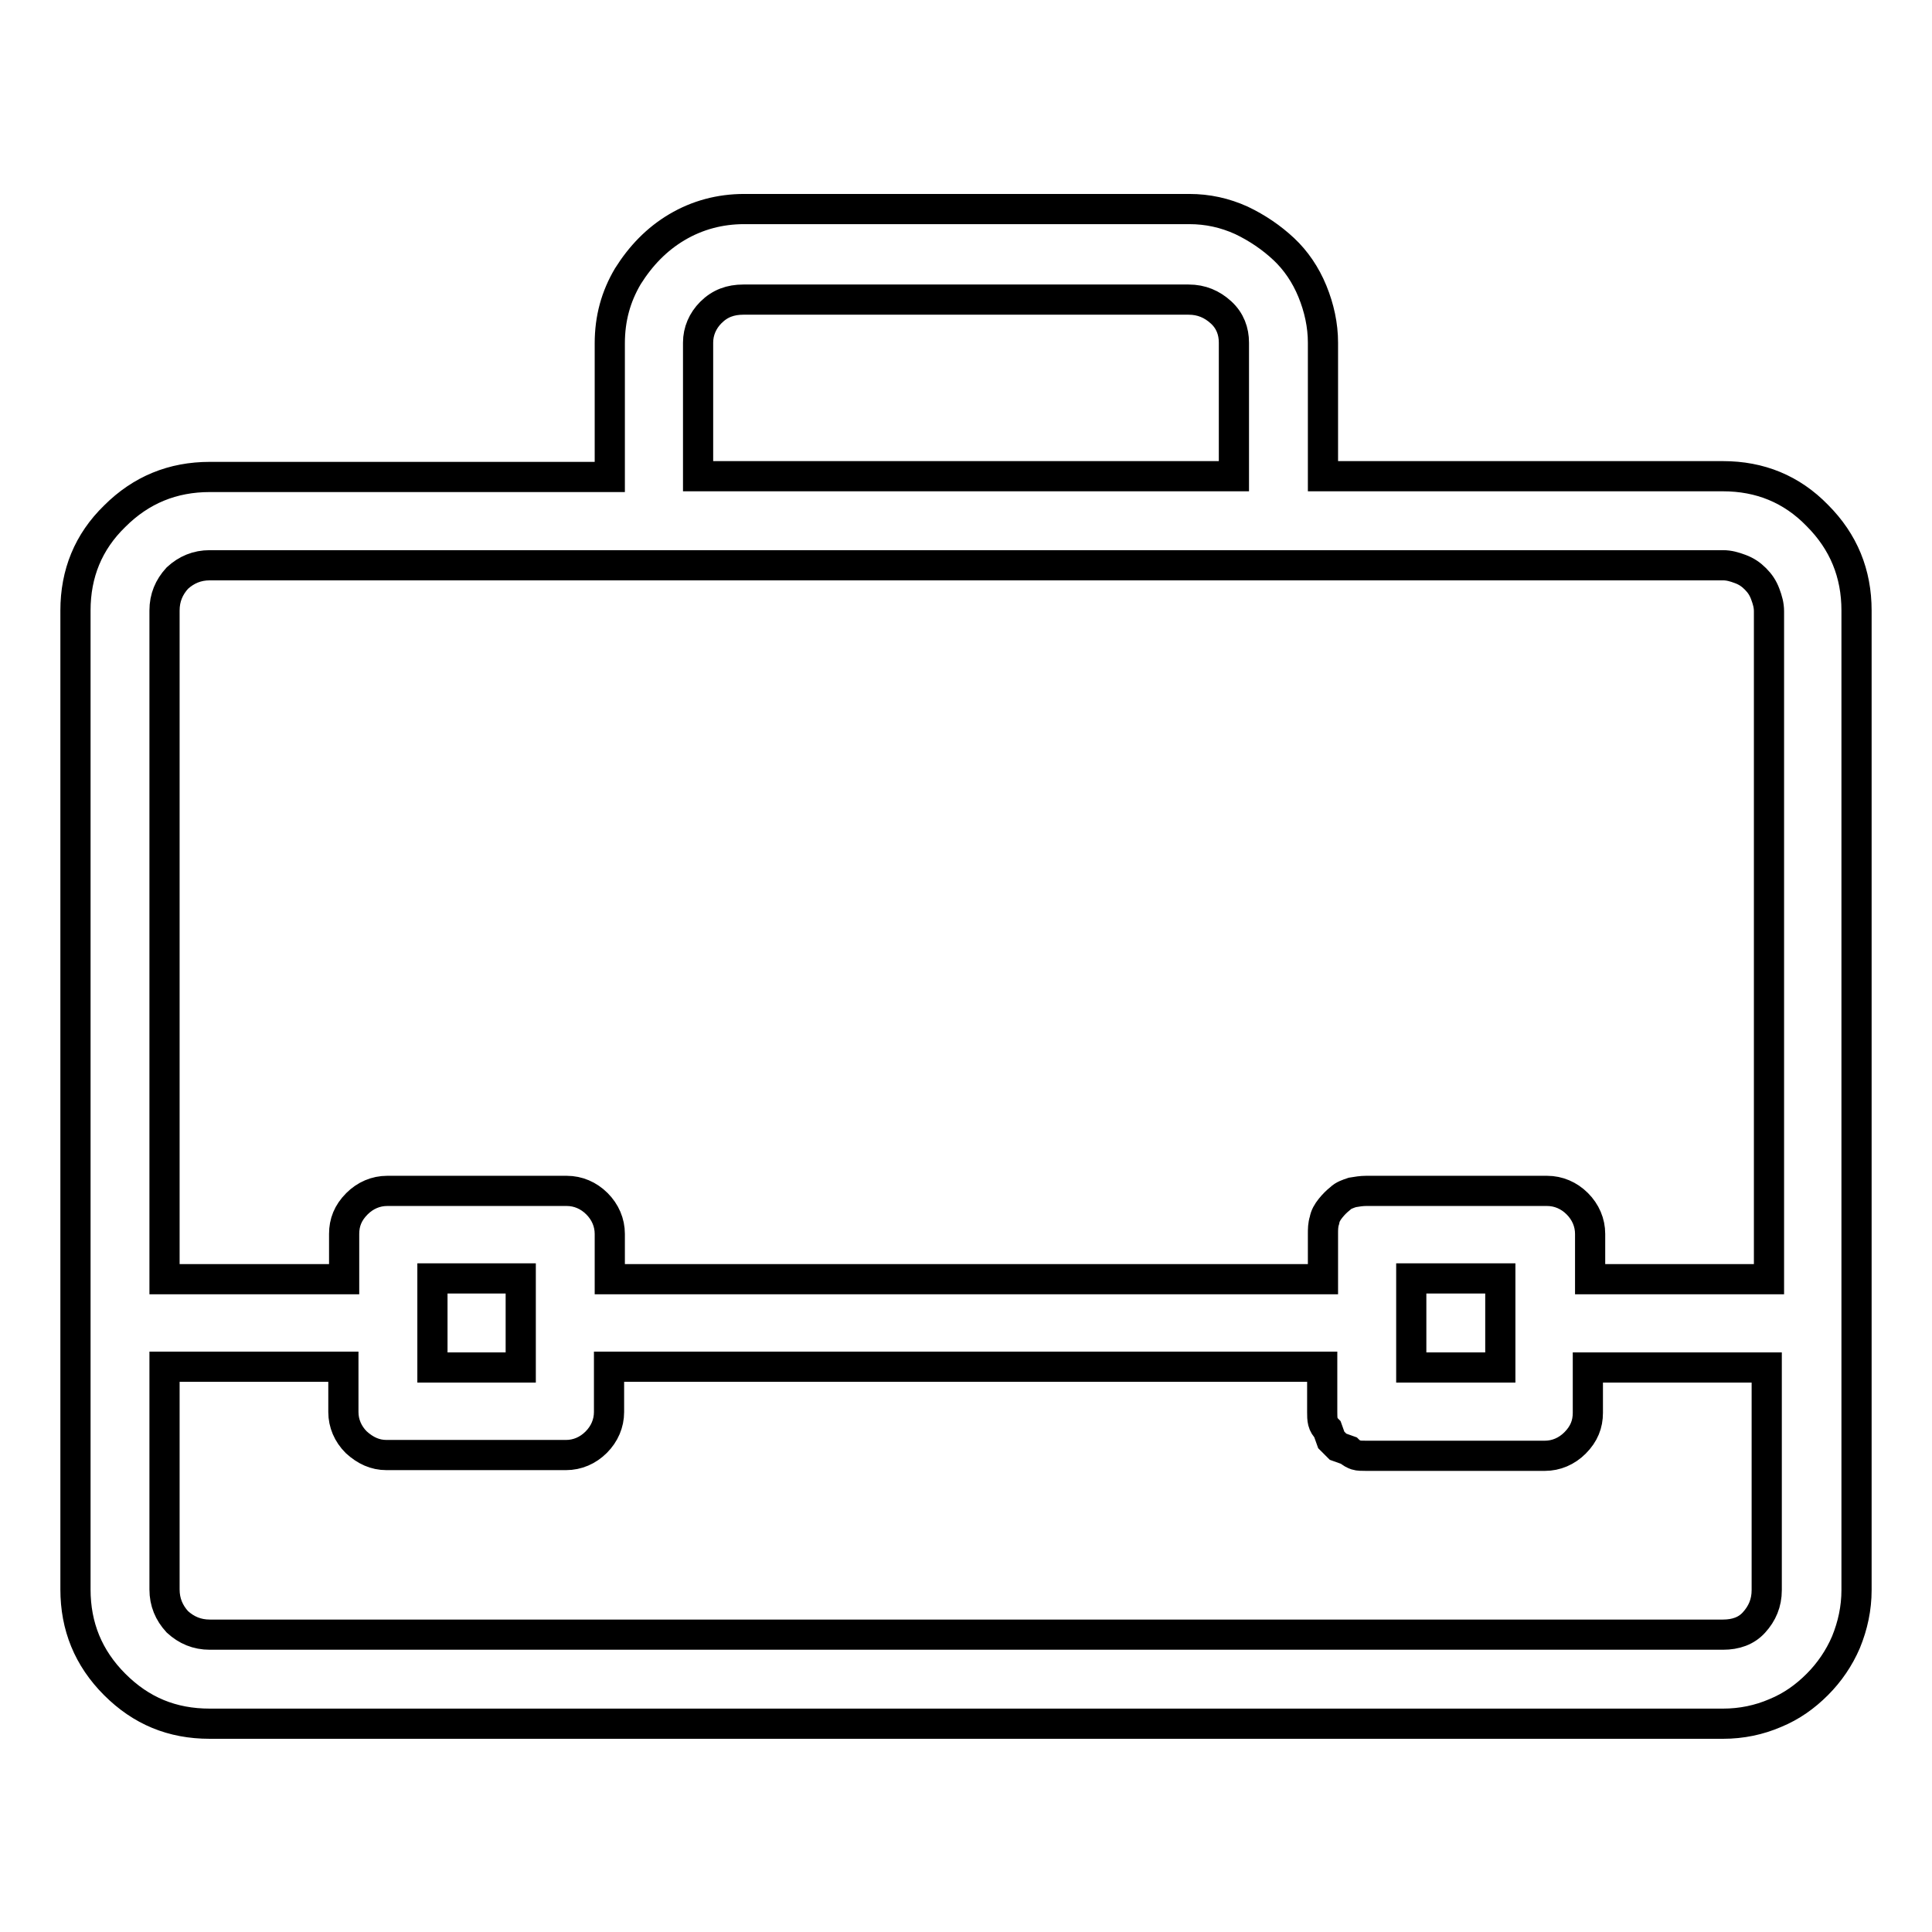
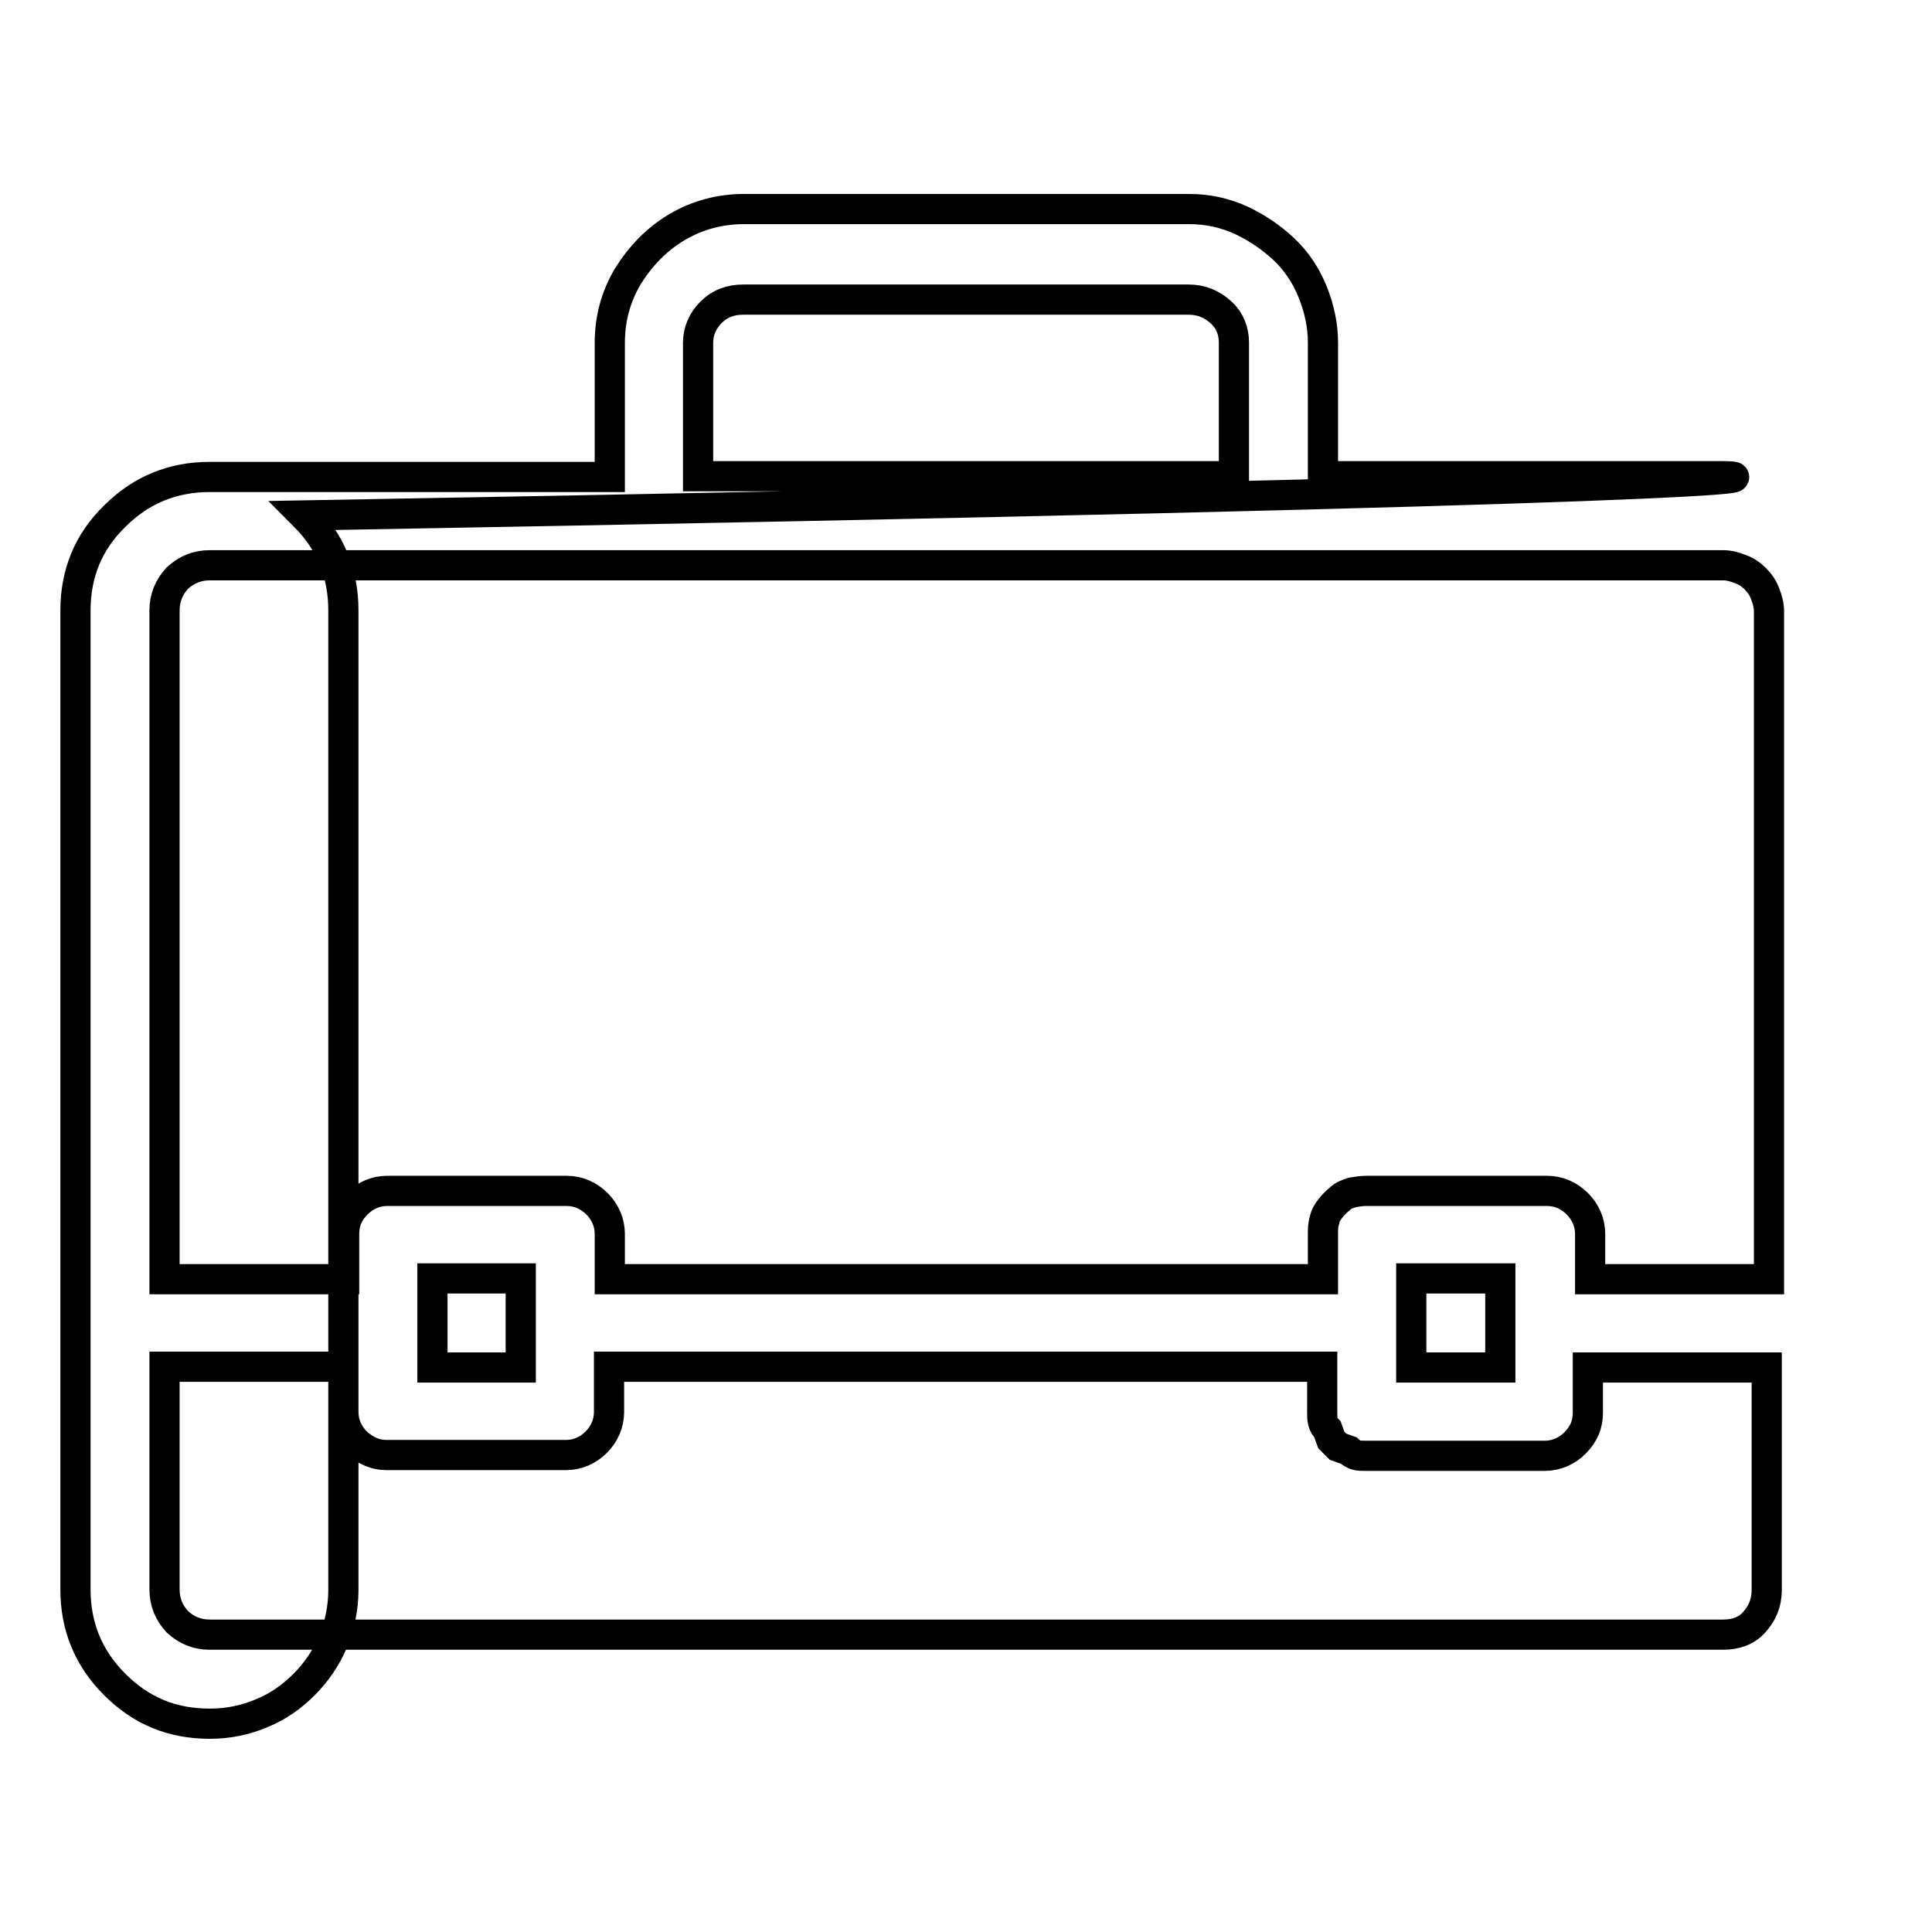
<svg xmlns="http://www.w3.org/2000/svg" version="1.1" x="0px" y="0px" viewBox="0 0 256 256" enable-background="new 0 0 256 256" xml:space="preserve">
  <g>
-     <path stroke-width="4" fill-opacity="0" stroke="#000000" d="M228.3,63.1h-53V45.4c0-2.3-0.5-4.6-1.4-6.8s-2.2-4.1-3.8-5.6c-1.6-1.5-3.5-2.8-5.6-3.8 c-2.2-1-4.5-1.5-6.9-1.5h-59c-3.2,0-6.2,0.8-8.9,2.4c-2.7,1.6-4.8,3.8-6.5,6.5c-1.6,2.7-2.4,5.6-2.4,8.9v17.7h-53 c-4.9,0-9.1,1.7-12.6,5.2C11.7,71.8,10,76,10,80.9v129.7c0,4.9,1.7,9.1,5.2,12.6s7.6,5.2,12.6,5.2h200.5c2.5,0,4.8-0.5,6.9-1.4 c2.2-0.9,4-2.2,5.6-3.8c1.6-1.6,2.9-3.5,3.8-5.6c0.9-2.2,1.4-4.5,1.4-6.9V80.9c0-4.9-1.7-9.1-5.2-12.6 C237.4,64.8,233.2,63.1,228.3,63.1L228.3,63.1z M92.5,45.4c0-1.5,0.6-2.9,1.7-4c1.2-1.2,2.6-1.7,4.3-1.7h59c1.7,0,3.1,0.6,4.3,1.7 s1.7,2.5,1.7,4v17.7h-71L92.5,45.4L92.5,45.4z M27.8,74.9h200.5c0.8,0,1.5,0.2,2.3,0.5c0.8,0.3,1.4,0.7,2,1.3s1,1.2,1.3,2 c0.3,0.8,0.5,1.5,0.5,2.3v88.5h-23.7v-6c0-1.5-0.6-2.9-1.7-4s-2.5-1.7-4-1.7H181c-0.6,0-1.2,0.1-1.8,0.2c-0.6,0.2-1.2,0.4-1.6,0.8 c-0.5,0.4-0.9,0.8-1.3,1.3c-0.4,0.5-0.7,1-0.8,1.6c-0.2,0.6-0.2,1.2-0.2,1.8v6H80.8v-6c0-1.5-0.6-2.9-1.7-4s-2.5-1.7-4-1.7H51.3 c-1.5,0-2.9,0.6-4,1.7c-1.2,1.2-1.7,2.5-1.7,4v6H21.8V80.9c0-1.7,0.6-3.1,1.7-4.3C24.7,75.5,26.1,74.9,27.8,74.9L27.8,74.9z  M198.8,169.4v11.8H187v-11.8H198.8z M69,169.4v11.8H57.3v-11.8H69z M228.3,216.6H27.8c-1.7,0-3.1-0.6-4.3-1.7 c-1.1-1.2-1.7-2.6-1.7-4.3v-29.5h23.7v6c0,1.5,0.6,2.9,1.7,4c1.2,1.1,2.5,1.7,4,1.7H75c1.5,0,2.9-0.6,4-1.7s1.7-2.5,1.7-4v-6h94.5 v6c0,0.5,0,0.9,0.1,1.3c0.1,0.4,0.3,0.7,0.6,1l0.5,1.4l0.9,0.9l1.4,0.5c0.3,0.3,0.7,0.5,1,0.6s0.8,0.1,1.3,0.1h23.7 c1.5,0,2.9-0.6,4-1.7c1.2-1.2,1.7-2.5,1.7-4v-6h23.7v29.5c0,1.7-0.6,3.1-1.7,4.3C231.4,216.1,230,216.6,228.3,216.6L228.3,216.6z" />
+     <path stroke-width="4" fill-opacity="0" stroke="#000000" d="M228.3,63.1h-53V45.4c0-2.3-0.5-4.6-1.4-6.8s-2.2-4.1-3.8-5.6c-1.6-1.5-3.5-2.8-5.6-3.8 c-2.2-1-4.5-1.5-6.9-1.5h-59c-3.2,0-6.2,0.8-8.9,2.4c-2.7,1.6-4.8,3.8-6.5,6.5c-1.6,2.7-2.4,5.6-2.4,8.9v17.7h-53 c-4.9,0-9.1,1.7-12.6,5.2C11.7,71.8,10,76,10,80.9v129.7c0,4.9,1.7,9.1,5.2,12.6s7.6,5.2,12.6,5.2c2.5,0,4.8-0.5,6.9-1.4 c2.2-0.9,4-2.2,5.6-3.8c1.6-1.6,2.9-3.5,3.8-5.6c0.9-2.2,1.4-4.5,1.4-6.9V80.9c0-4.9-1.7-9.1-5.2-12.6 C237.4,64.8,233.2,63.1,228.3,63.1L228.3,63.1z M92.5,45.4c0-1.5,0.6-2.9,1.7-4c1.2-1.2,2.6-1.7,4.3-1.7h59c1.7,0,3.1,0.6,4.3,1.7 s1.7,2.5,1.7,4v17.7h-71L92.5,45.4L92.5,45.4z M27.8,74.9h200.5c0.8,0,1.5,0.2,2.3,0.5c0.8,0.3,1.4,0.7,2,1.3s1,1.2,1.3,2 c0.3,0.8,0.5,1.5,0.5,2.3v88.5h-23.7v-6c0-1.5-0.6-2.9-1.7-4s-2.5-1.7-4-1.7H181c-0.6,0-1.2,0.1-1.8,0.2c-0.6,0.2-1.2,0.4-1.6,0.8 c-0.5,0.4-0.9,0.8-1.3,1.3c-0.4,0.5-0.7,1-0.8,1.6c-0.2,0.6-0.2,1.2-0.2,1.8v6H80.8v-6c0-1.5-0.6-2.9-1.7-4s-2.5-1.7-4-1.7H51.3 c-1.5,0-2.9,0.6-4,1.7c-1.2,1.2-1.7,2.5-1.7,4v6H21.8V80.9c0-1.7,0.6-3.1,1.7-4.3C24.7,75.5,26.1,74.9,27.8,74.9L27.8,74.9z  M198.8,169.4v11.8H187v-11.8H198.8z M69,169.4v11.8H57.3v-11.8H69z M228.3,216.6H27.8c-1.7,0-3.1-0.6-4.3-1.7 c-1.1-1.2-1.7-2.6-1.7-4.3v-29.5h23.7v6c0,1.5,0.6,2.9,1.7,4c1.2,1.1,2.5,1.7,4,1.7H75c1.5,0,2.9-0.6,4-1.7s1.7-2.5,1.7-4v-6h94.5 v6c0,0.5,0,0.9,0.1,1.3c0.1,0.4,0.3,0.7,0.6,1l0.5,1.4l0.9,0.9l1.4,0.5c0.3,0.3,0.7,0.5,1,0.6s0.8,0.1,1.3,0.1h23.7 c1.5,0,2.9-0.6,4-1.7c1.2-1.2,1.7-2.5,1.7-4v-6h23.7v29.5c0,1.7-0.6,3.1-1.7,4.3C231.4,216.1,230,216.6,228.3,216.6L228.3,216.6z" />
  </g>
</svg>